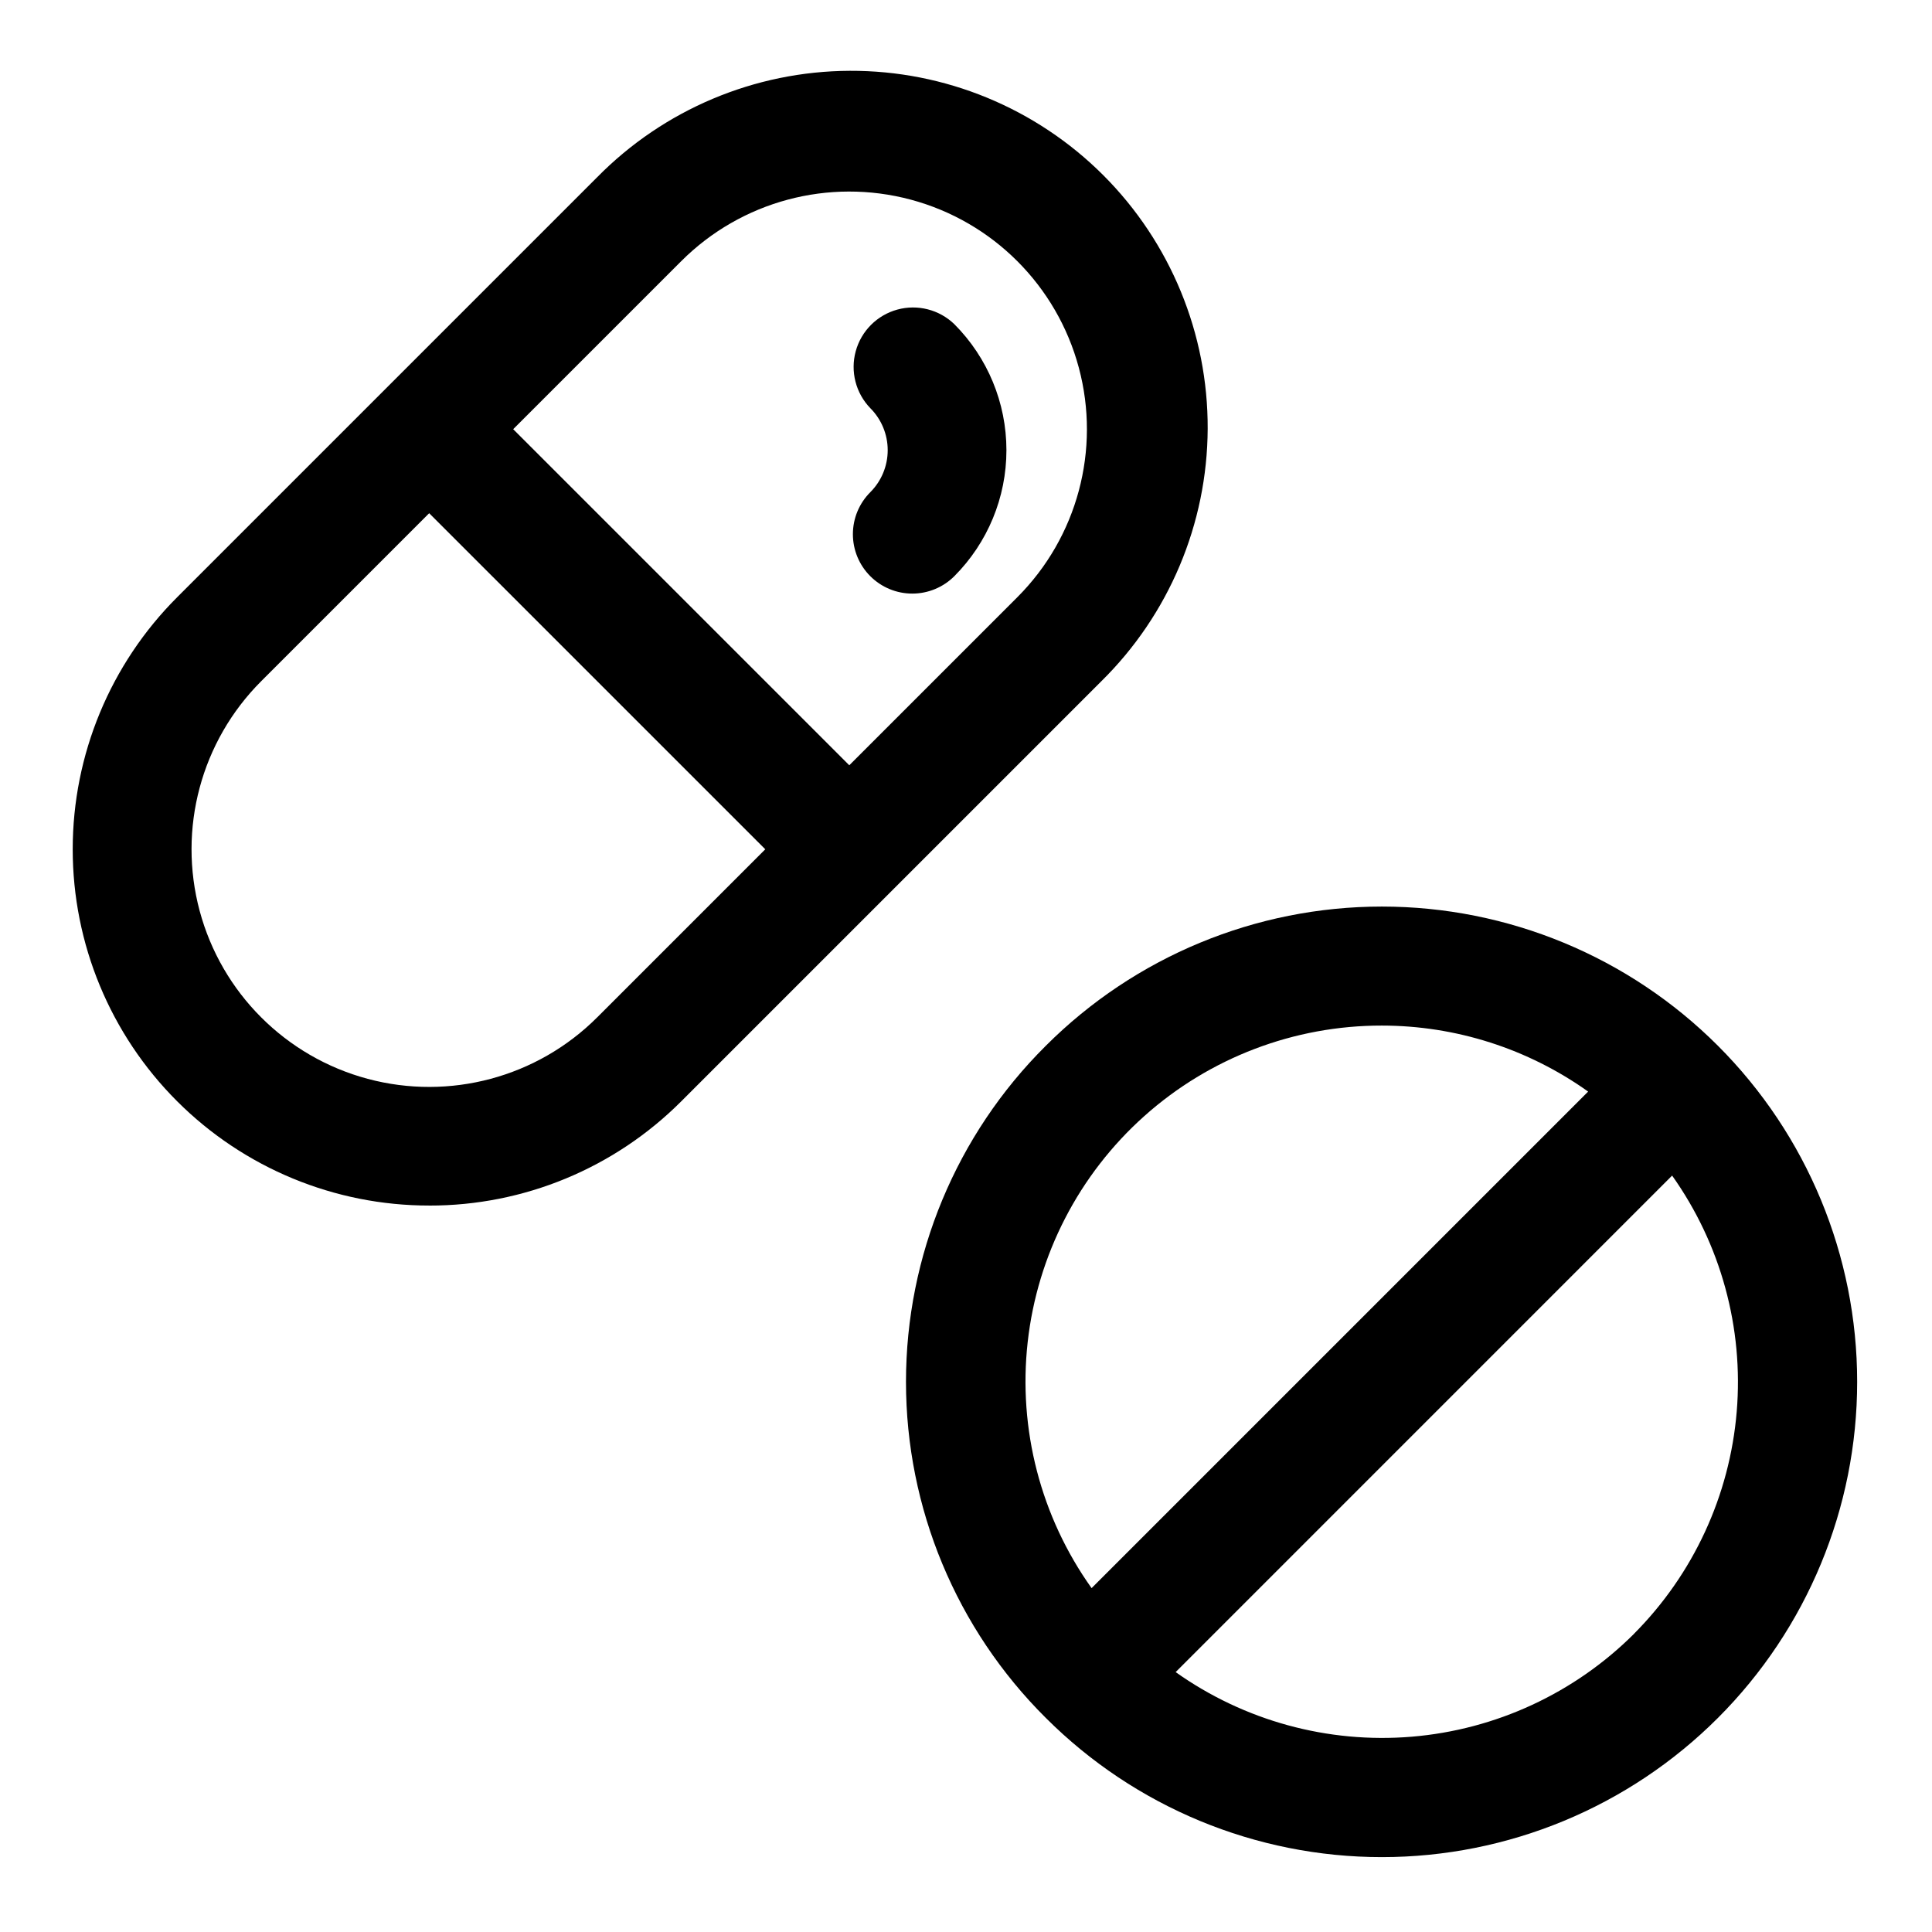
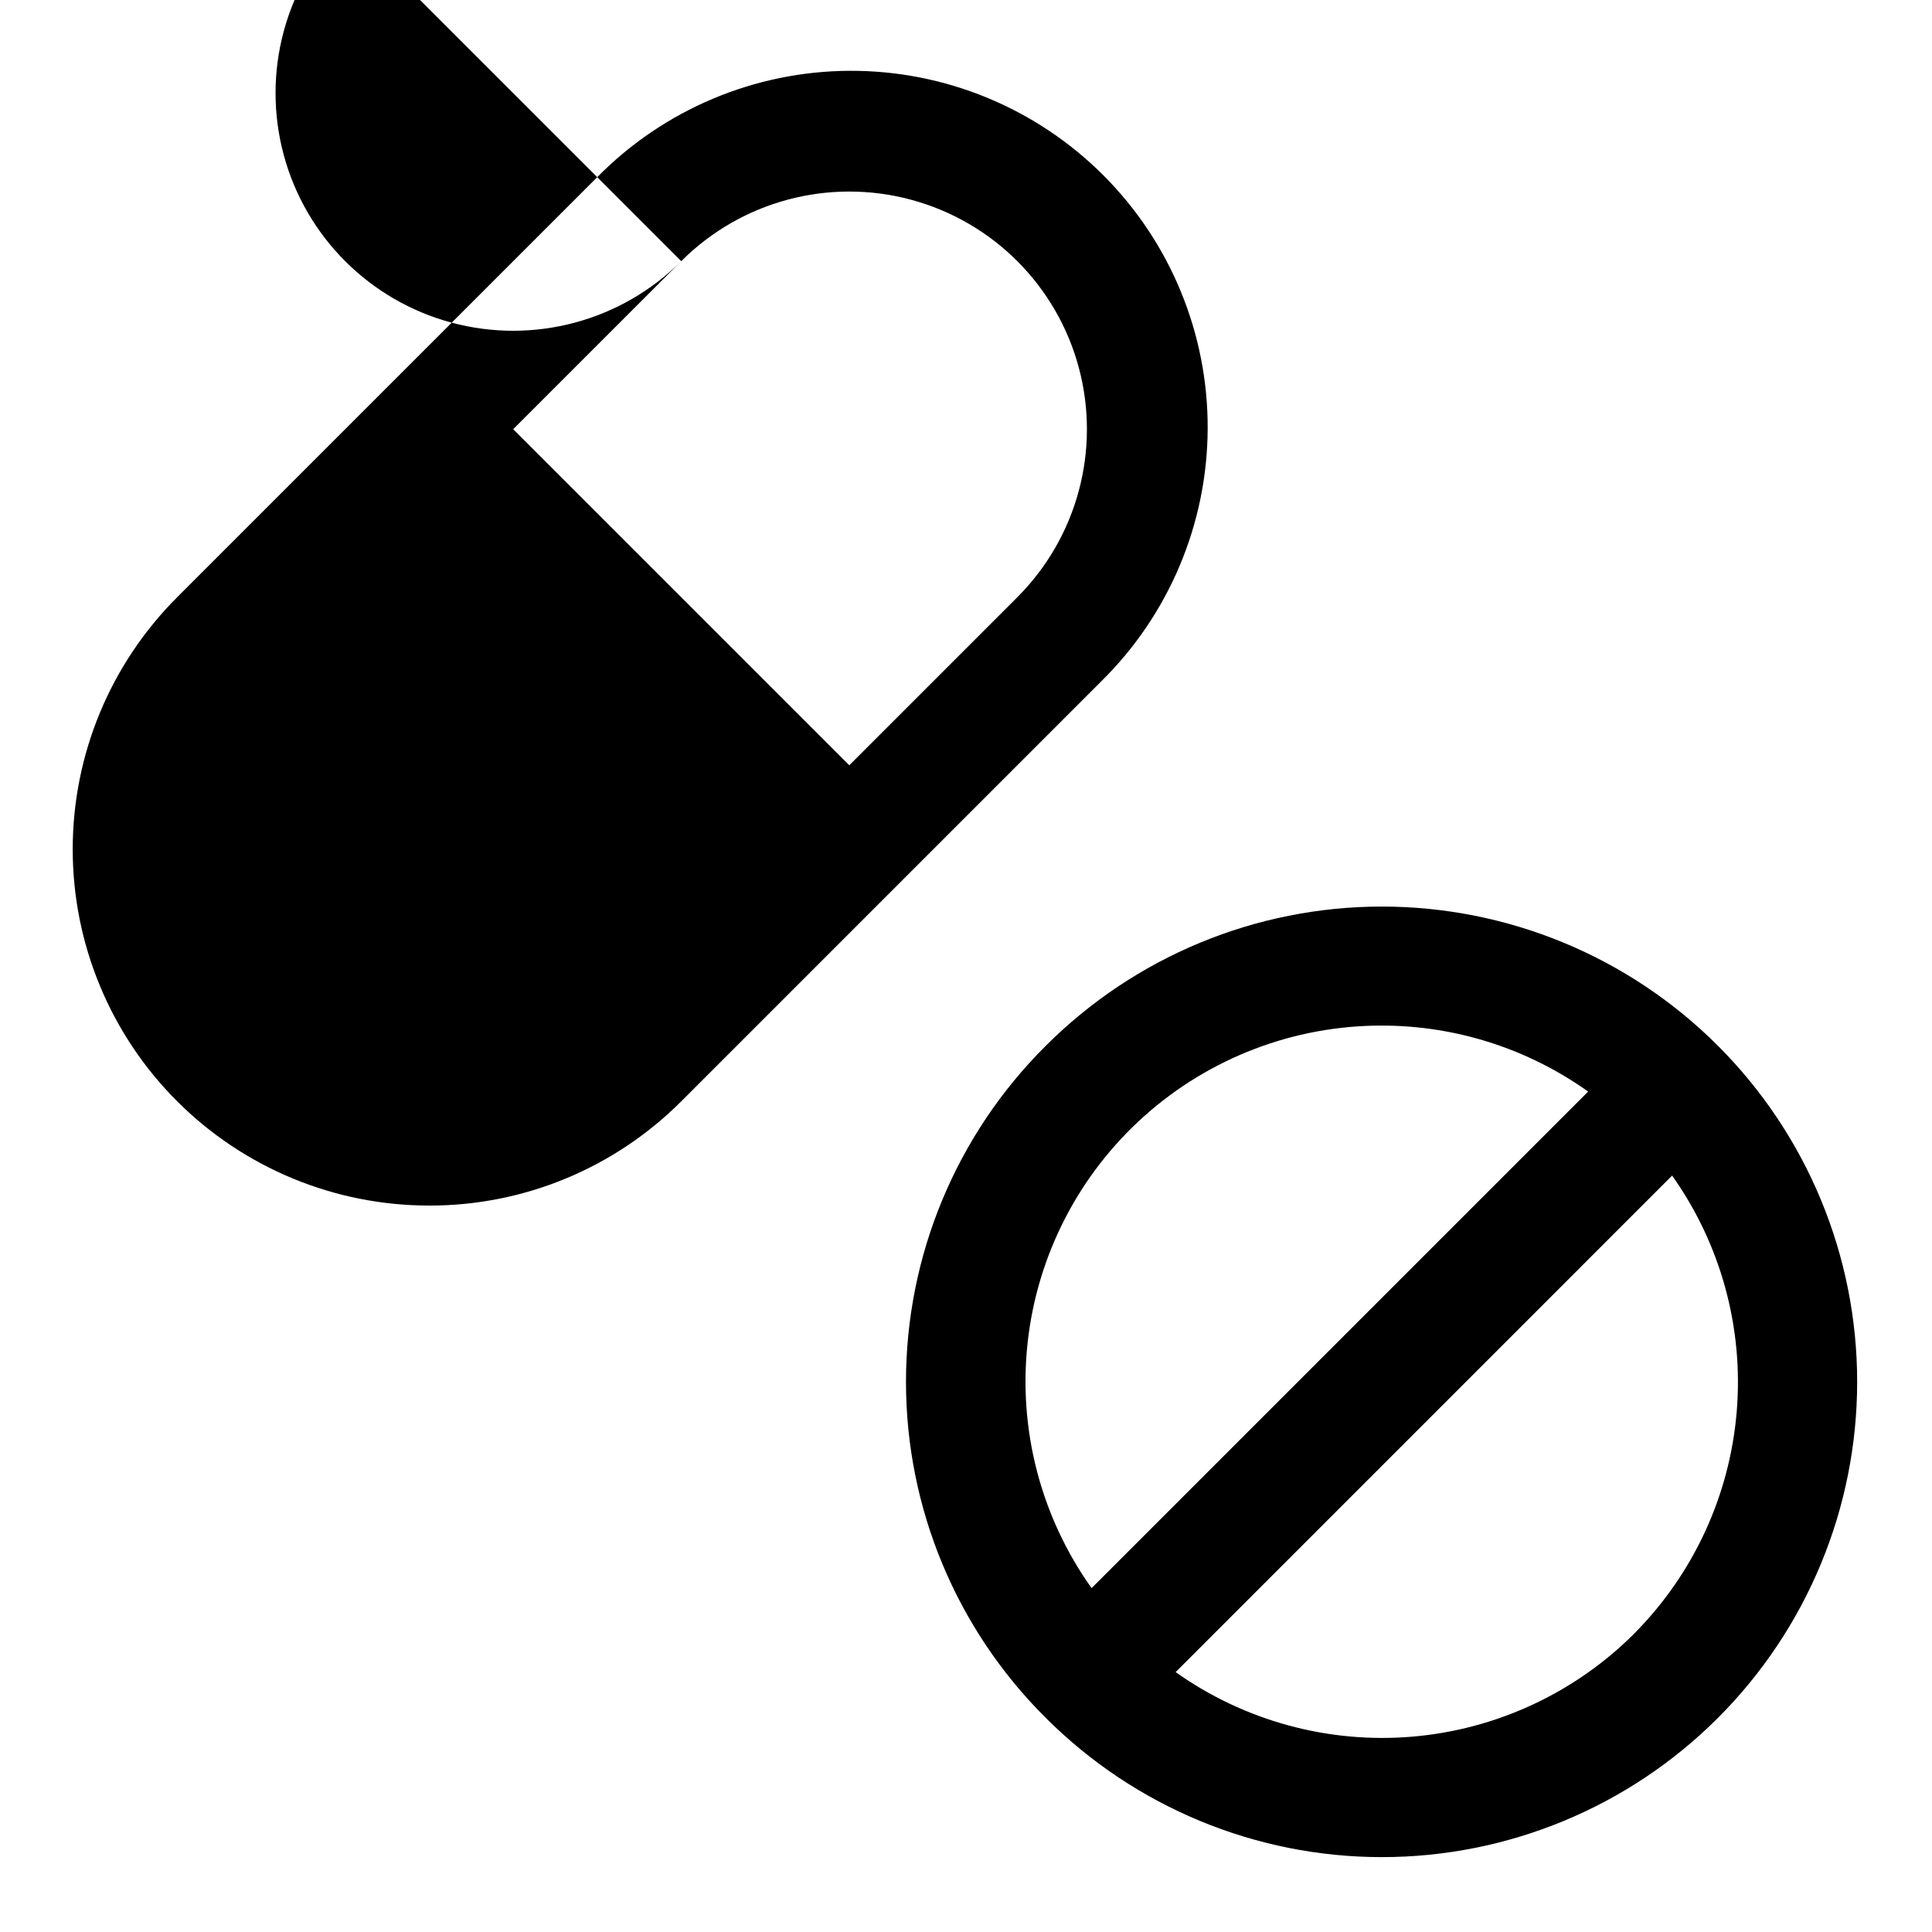
<svg xmlns="http://www.w3.org/2000/svg" fill="#000000" width="800px" height="800px" version="1.1" viewBox="144 144 512 512">
  <g>
-     <path d="m257.74 463.49c25.055 0.043 49.09-9.898 66.797-27.625l111.3-111.3-0.004 0.004c17.953-17.664 28.109-41.77 28.215-66.953 0.102-25.188-9.859-49.375-27.668-67.184s-41.996-27.77-67.184-27.668c-25.184 0.105-49.289 10.262-66.953 28.215l-111.29 111.29c-17.723 17.707-27.684 41.734-27.684 66.789-0.004 25.051 9.949 49.078 27.672 66.789 17.719 17.711 41.754 27.652 66.805 27.637zm66.797-250.28c15.906-15.91 39.098-22.121 60.832-16.301 21.73 5.824 38.707 22.801 44.531 44.531 5.82 21.734-0.391 44.926-16.301 60.832l-44.531 44.531-89.066-89.062zm-111.33 111.33 44.531-44.531 89.066 89.062-44.531 44.531h-0.004c-15.906 15.91-39.098 22.121-60.832 16.301-21.73-5.824-38.707-22.801-44.531-44.531-5.82-21.734 0.391-44.926 16.301-60.832z" />
+     <path d="m257.74 463.49c25.055 0.043 49.09-9.898 66.797-27.625l111.3-111.3-0.004 0.004c17.953-17.664 28.109-41.77 28.215-66.953 0.102-25.188-9.859-49.375-27.668-67.184s-41.996-27.77-67.184-27.668c-25.184 0.105-49.289 10.262-66.953 28.215l-111.29 111.29c-17.723 17.707-27.684 41.734-27.684 66.789-0.004 25.051 9.949 49.078 27.672 66.789 17.719 17.711 41.754 27.652 66.805 27.637zm66.797-250.28c15.906-15.91 39.098-22.121 60.832-16.301 21.73 5.824 38.707 22.801 44.531 44.531 5.82 21.734-0.391 44.926-16.301 60.832l-44.531 44.531-89.066-89.062zh-0.004c-15.906 15.91-39.098 22.121-60.832 16.301-21.73-5.824-38.707-22.801-44.531-44.531-5.82-21.734 0.391-44.926 16.301-60.832z" />
    <path d="m421.15 599.26c23.617 23.621 55.656 36.895 89.059 36.895 33.406 0 65.445-13.27 89.062-36.891 23.621-23.621 36.895-55.656 36.895-89.062s-13.273-65.441-36.895-89.062c-23.617-23.621-55.656-36.891-89.062-36.891-33.402 0-65.441 13.273-89.059 36.895-23.719 23.566-37.055 55.621-37.055 89.059s13.336 65.492 37.055 89.059zm155.87-22.262h-0.004c-15.797 15.742-36.652 25.395-58.879 27.246-22.227 1.852-44.391-4.211-62.578-17.121l131.57-131.58c12.906 18.188 18.973 40.355 17.117 62.578-1.855 22.227-11.504 43.082-27.25 58.879zm-66.812-161.21c19.598 0.008 38.703 6.121 54.664 17.492l-131.59 131.59c-13.48-18.914-19.508-42.133-16.934-65.215 2.578-23.082 13.578-44.402 30.898-59.875 17.316-15.477 39.734-24.02 62.961-23.992z" />
-     <path d="m374.64 296.7c2.949 2.949 6.953 4.609 11.129 4.609s8.18-1.66 11.133-4.609c8.844-8.863 13.812-20.875 13.812-33.398 0-12.523-4.969-24.535-13.812-33.398-4-3.859-9.738-5.328-15.102-3.859-5.363 1.473-9.551 5.66-11.02 11.023-1.473 5.359-0.004 11.102 3.859 15.098 2.953 2.953 4.613 6.961 4.613 11.137 0 4.176-1.66 8.184-4.613 11.137-2.953 2.949-4.613 6.953-4.613 11.129 0 4.176 1.66 8.18 4.613 11.133z" />
  </g>
</svg>